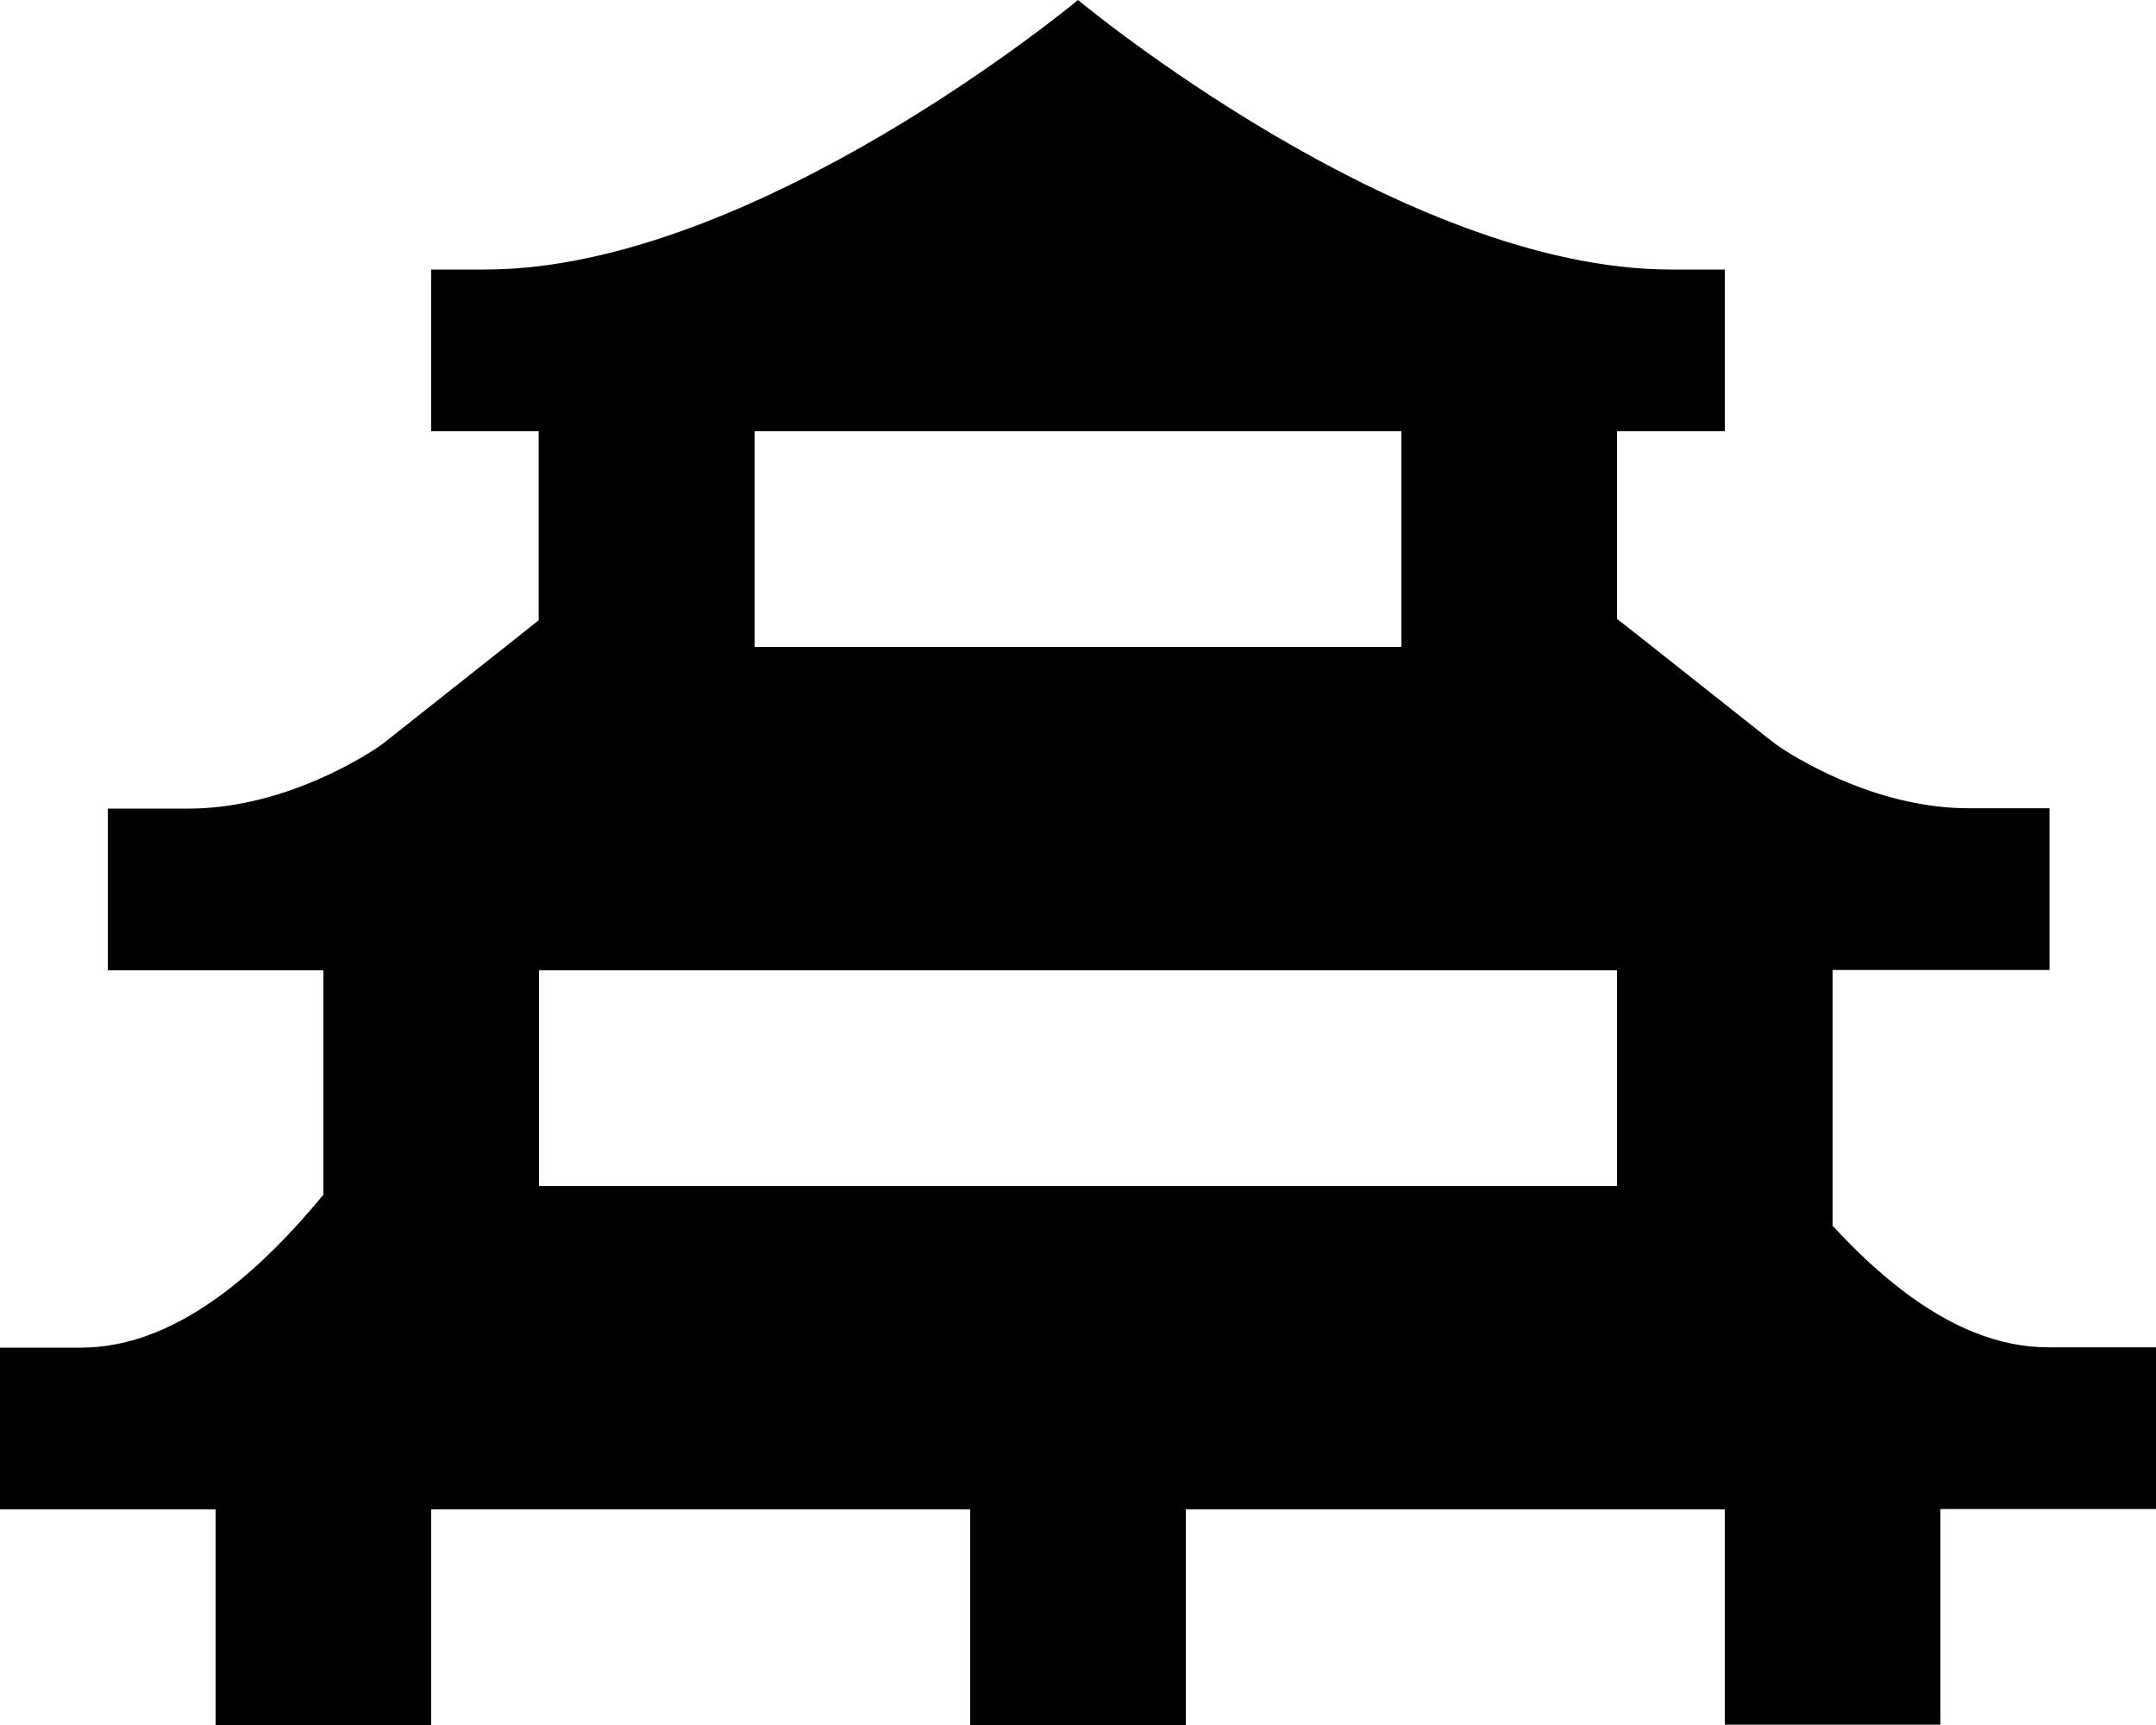
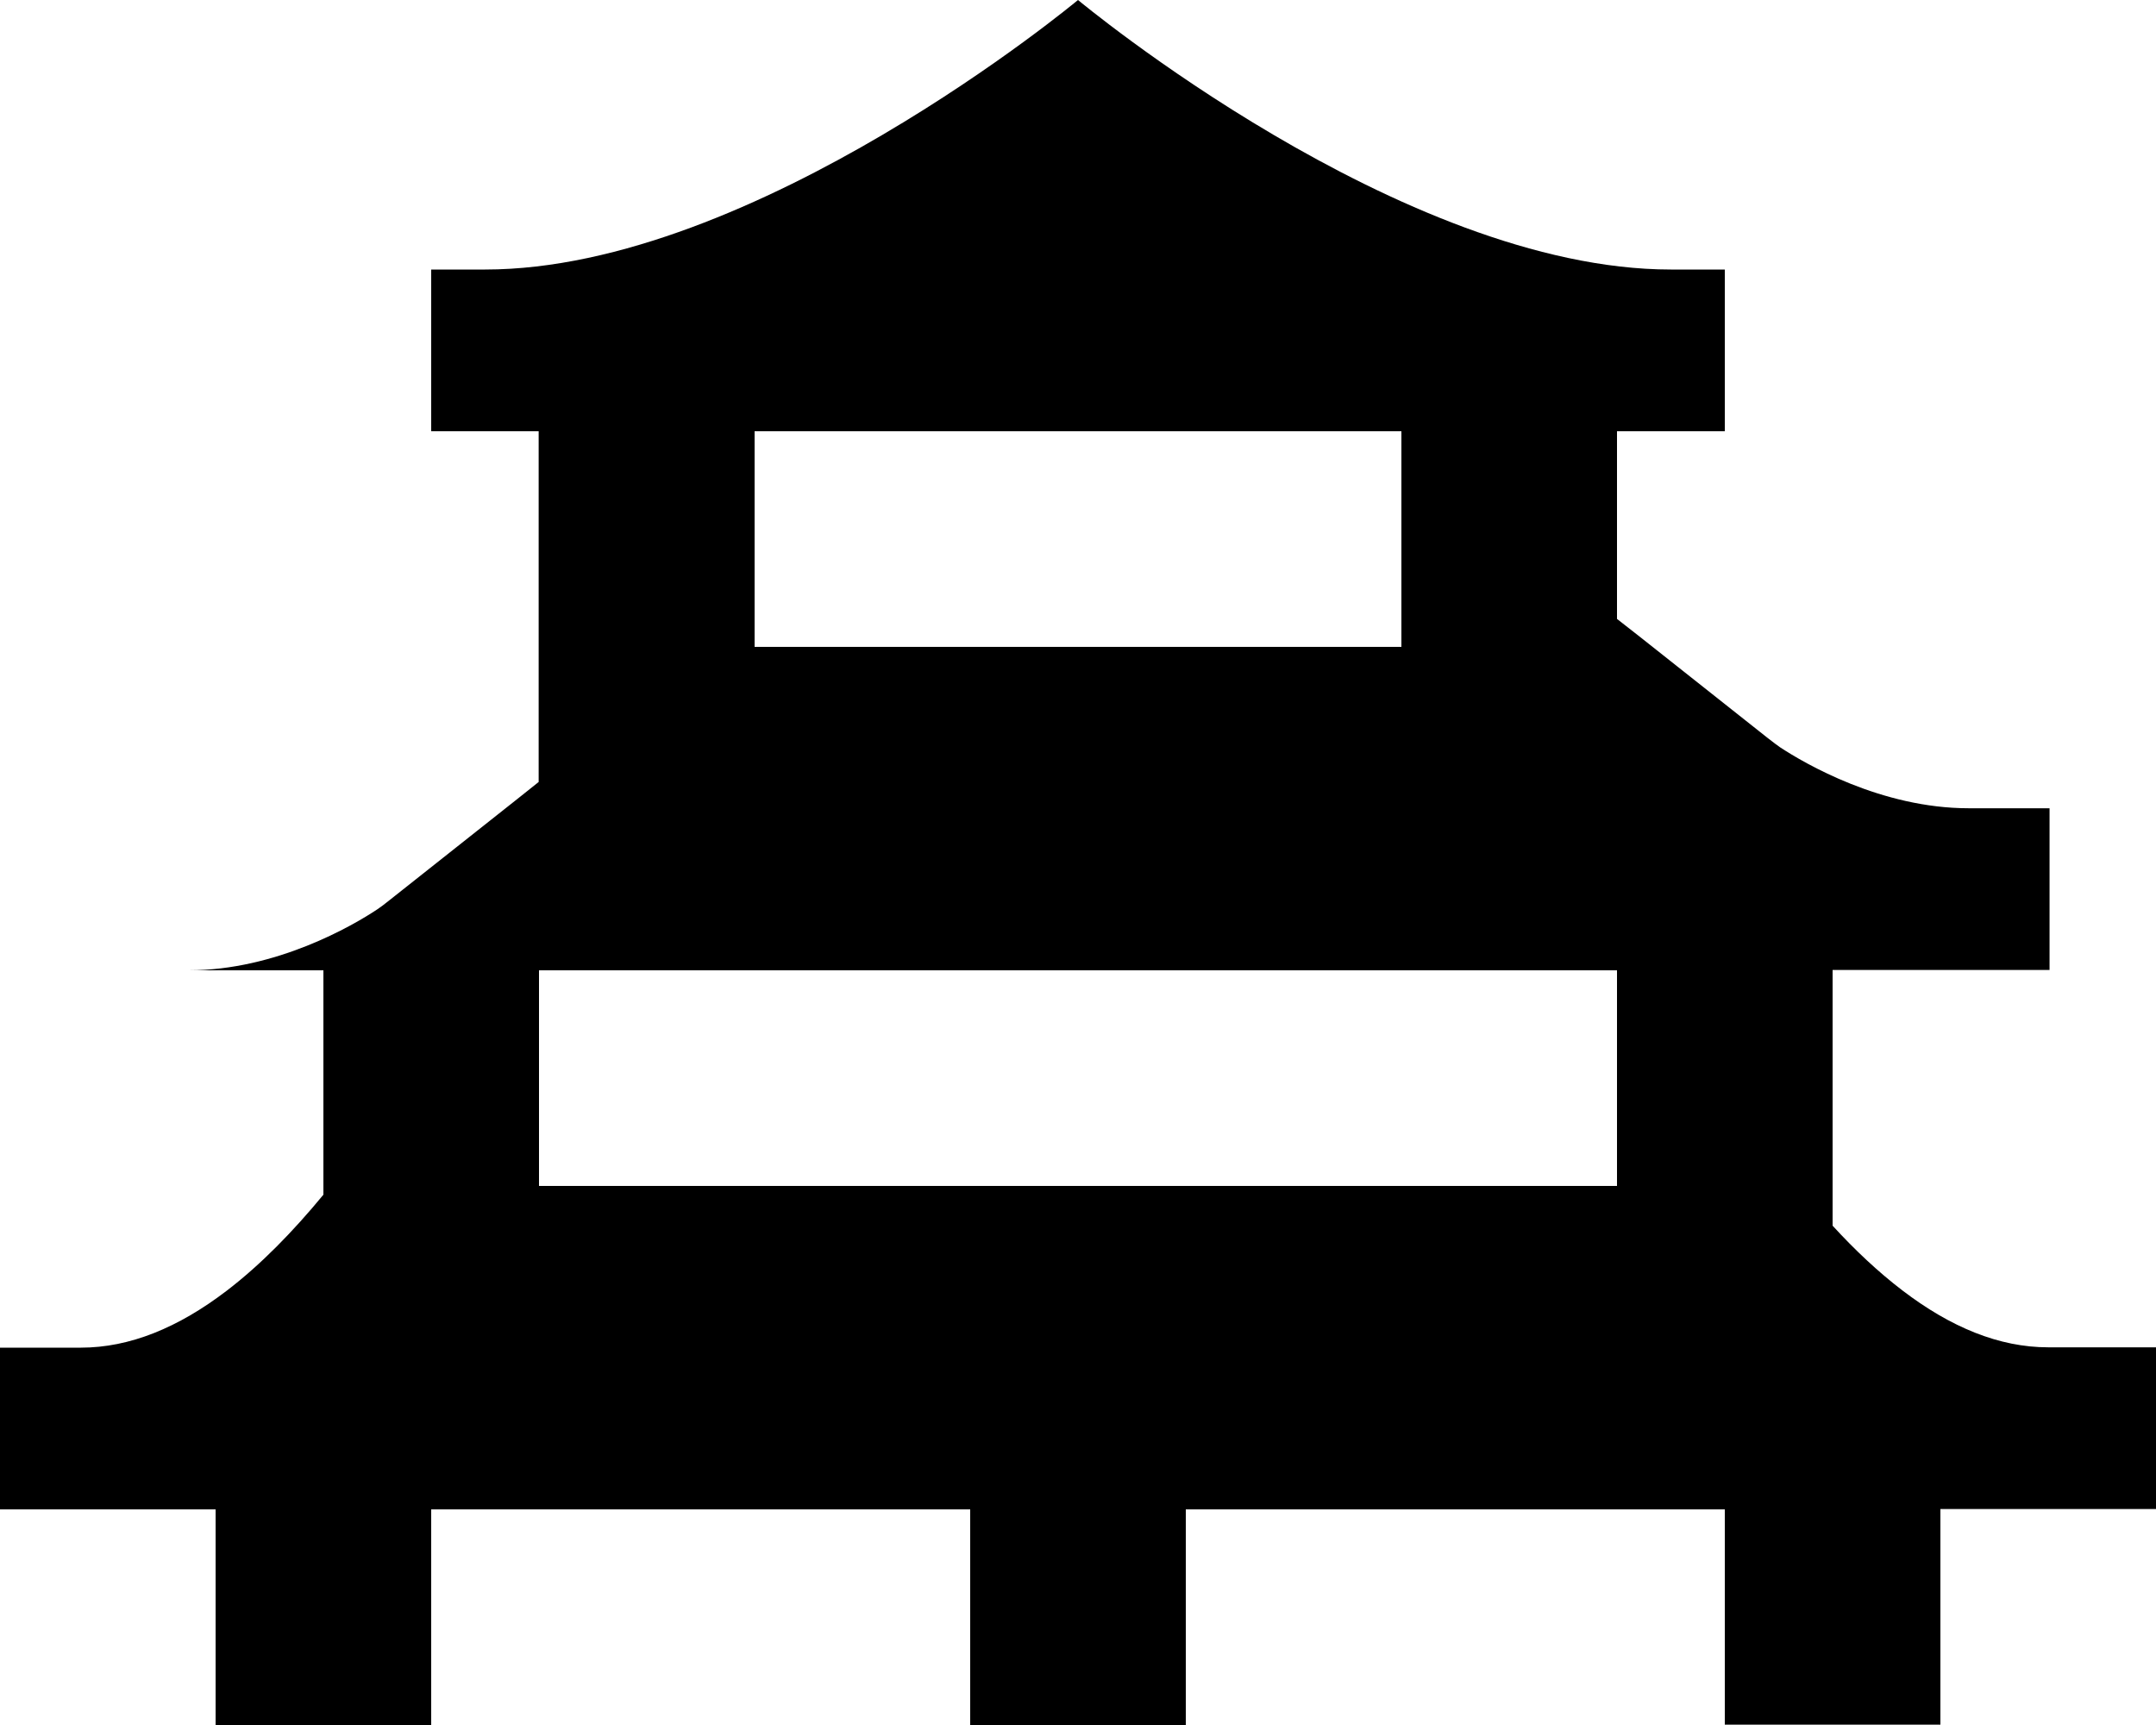
<svg xmlns="http://www.w3.org/2000/svg" viewBox="0 0 640 512">
-   <path d="M320 0s96 80 176 80h16v48H488h-8v55.7l6.9 5.4 37.9 30c1.7 1.3 2.7 2.1 3.6 2.7c7.3 4.8 30 18.1 56 18.1h24v48H608v0H584 544v75.9c6.6 7.2 13.5 13.7 20.7 19.2c14.4 11 28.8 16.9 43.3 16.9h8 24v48H616h-8H576v32 32H512V480 448H352v32 32H288V480 448H128v32 32H64V480 448H24 0V400H24c14.5 0 28.9-5.9 43.3-16.9c10.2-7.8 19.8-17.7 28.7-28.5V288H56h0H32V240H56l0 0c26 0 48.8-13.3 56-18.1c.9-.6 2-1.4 3.6-2.7l37.9-30 6.4-5.1V176 128h-8H128V80h16C224 80 320 0 320 0zm96 128H344 320 296 224v64h72v0H416V128zm64 160H344v0H320 160v64H296v0h24H480V288z" />
+   <path d="M320 0s96 80 176 80h16v48H488h-8v55.7l6.9 5.4 37.9 30c1.7 1.3 2.7 2.1 3.6 2.7c7.3 4.8 30 18.1 56 18.1h24v48H608v0H584 544v75.9c6.6 7.2 13.5 13.7 20.7 19.2c14.4 11 28.8 16.9 43.3 16.9h8 24v48H616h-8H576v32 32H512V480 448H352v32 32H288V480 448H128v32 32H64V480 448H24 0V400H24c14.5 0 28.9-5.9 43.3-16.9c10.2-7.8 19.8-17.7 28.7-28.5V288H56h0H32H56l0 0c26 0 48.8-13.3 56-18.1c.9-.6 2-1.4 3.6-2.7l37.9-30 6.4-5.1V176 128h-8H128V80h16C224 80 320 0 320 0zm96 128H344 320 296 224v64h72v0H416V128zm64 160H344v0H320 160v64H296v0h24H480V288z" />
</svg>